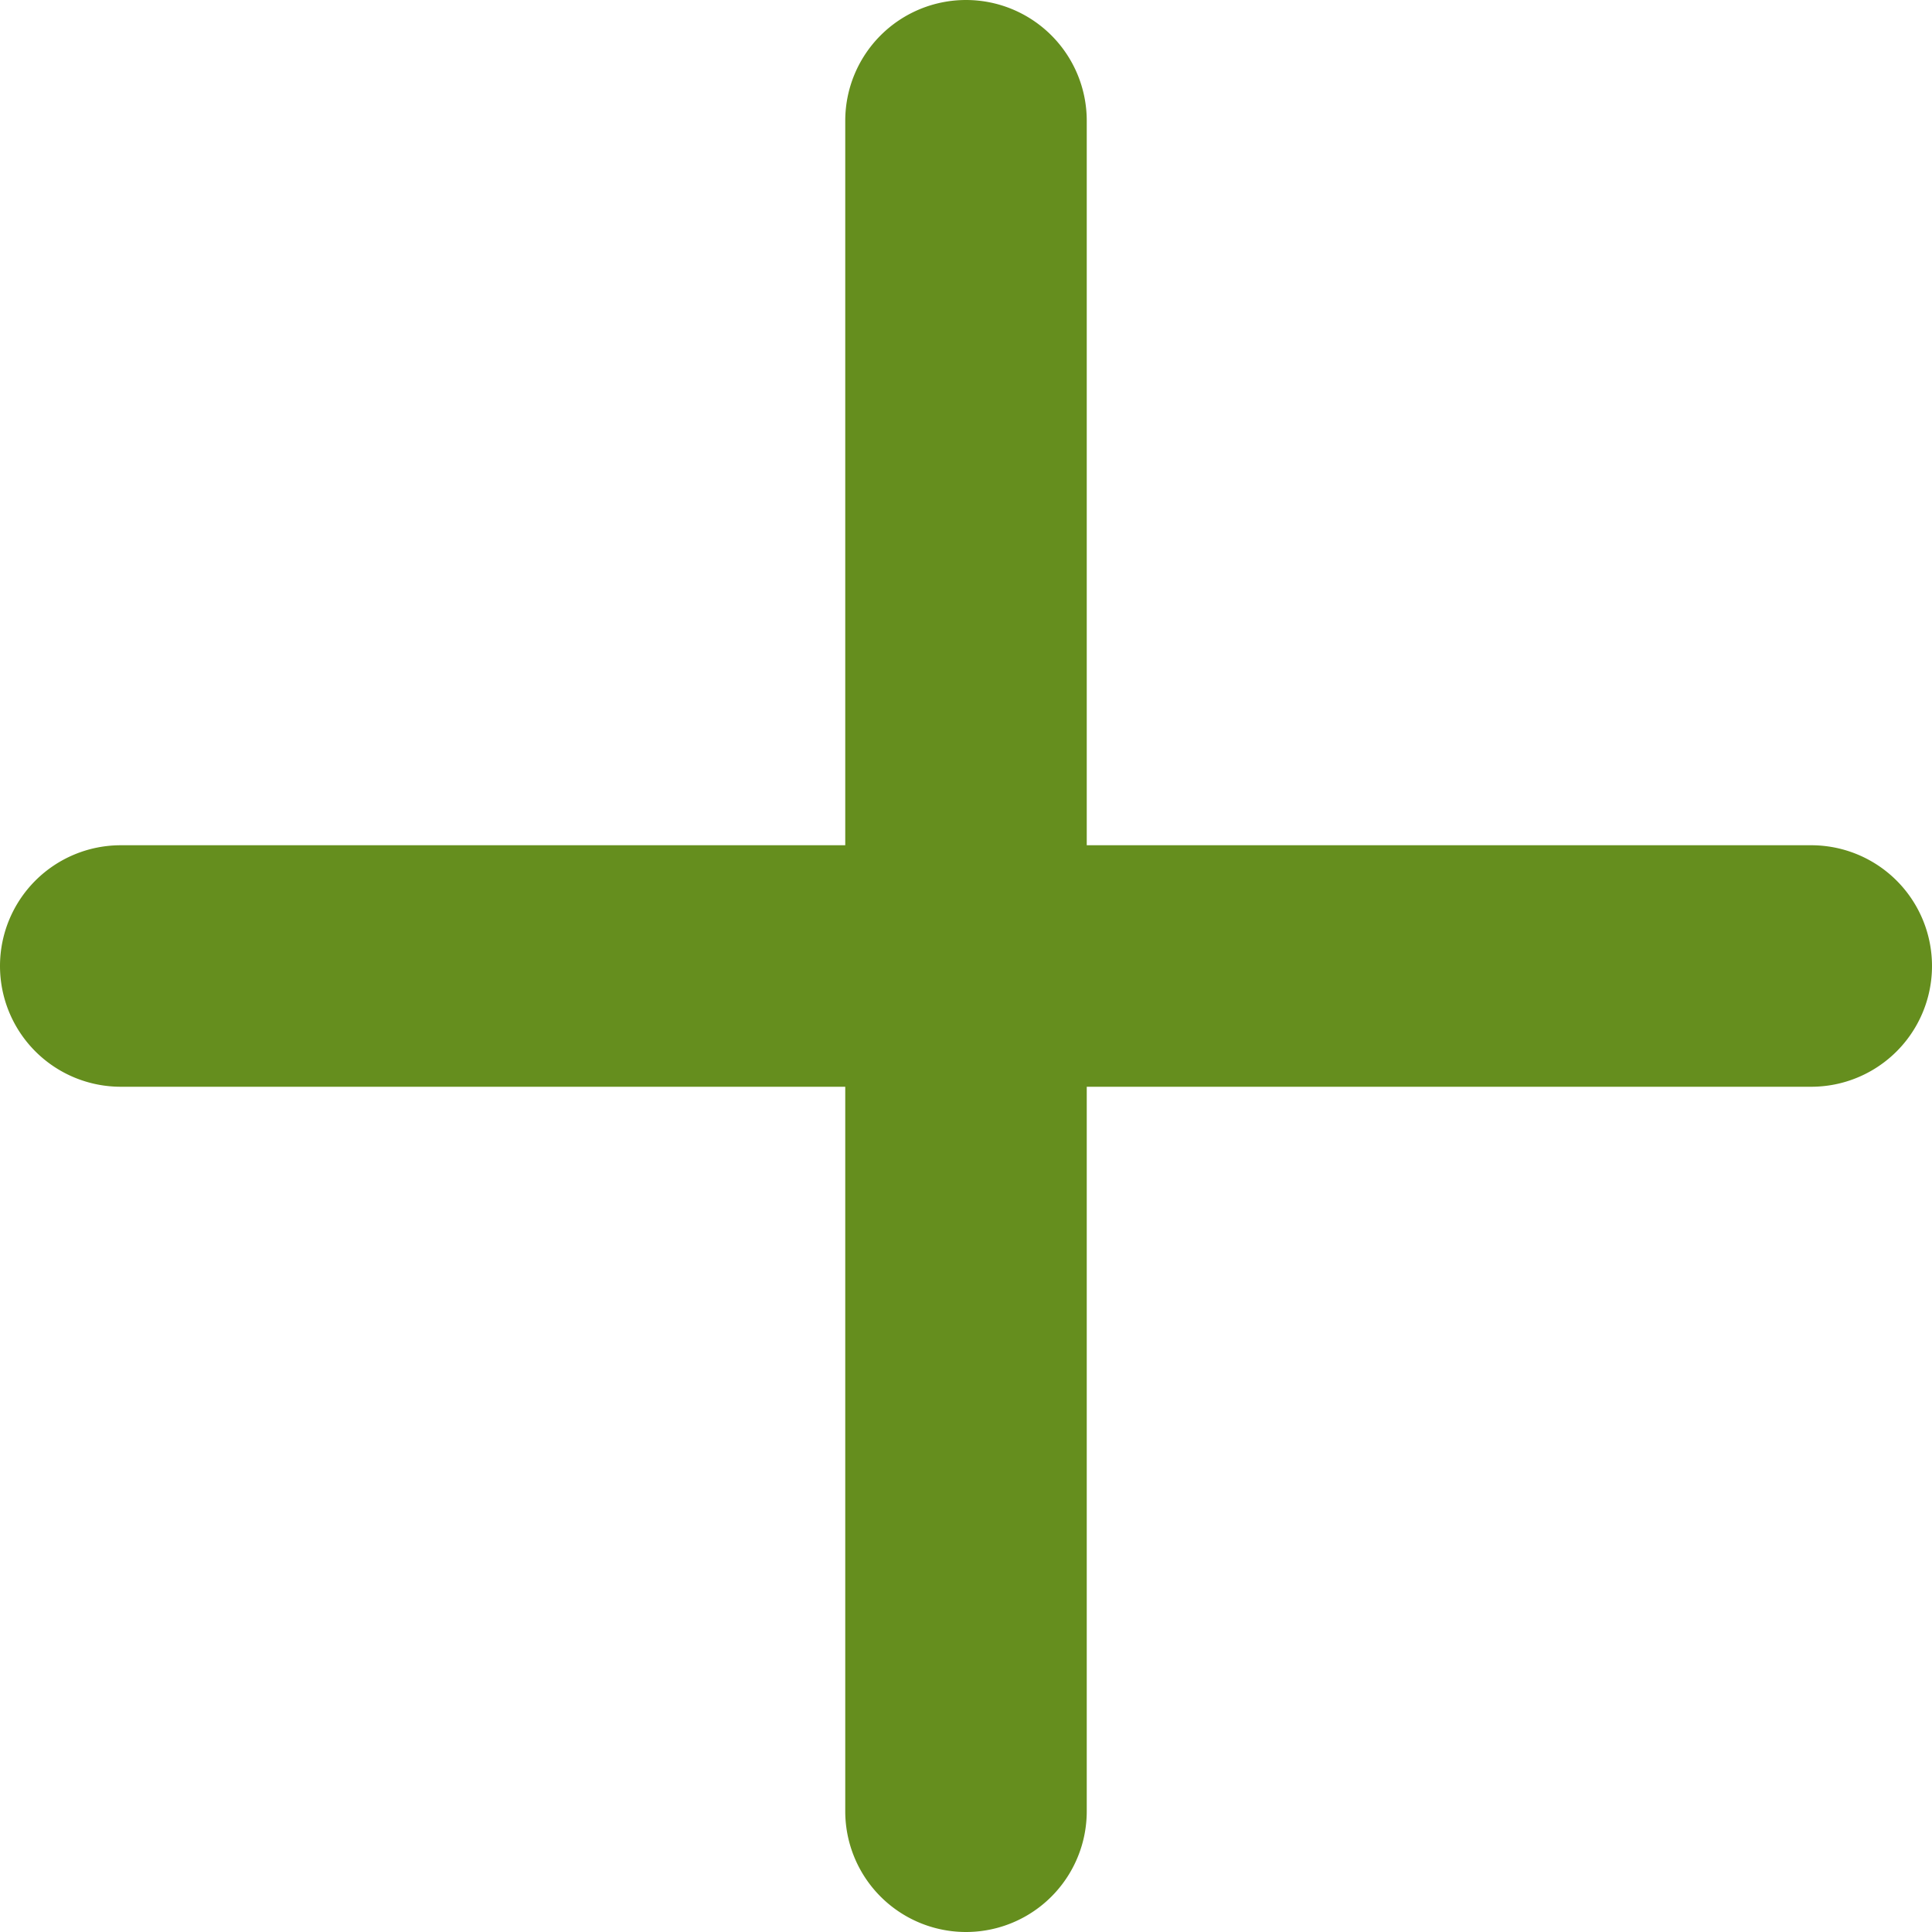
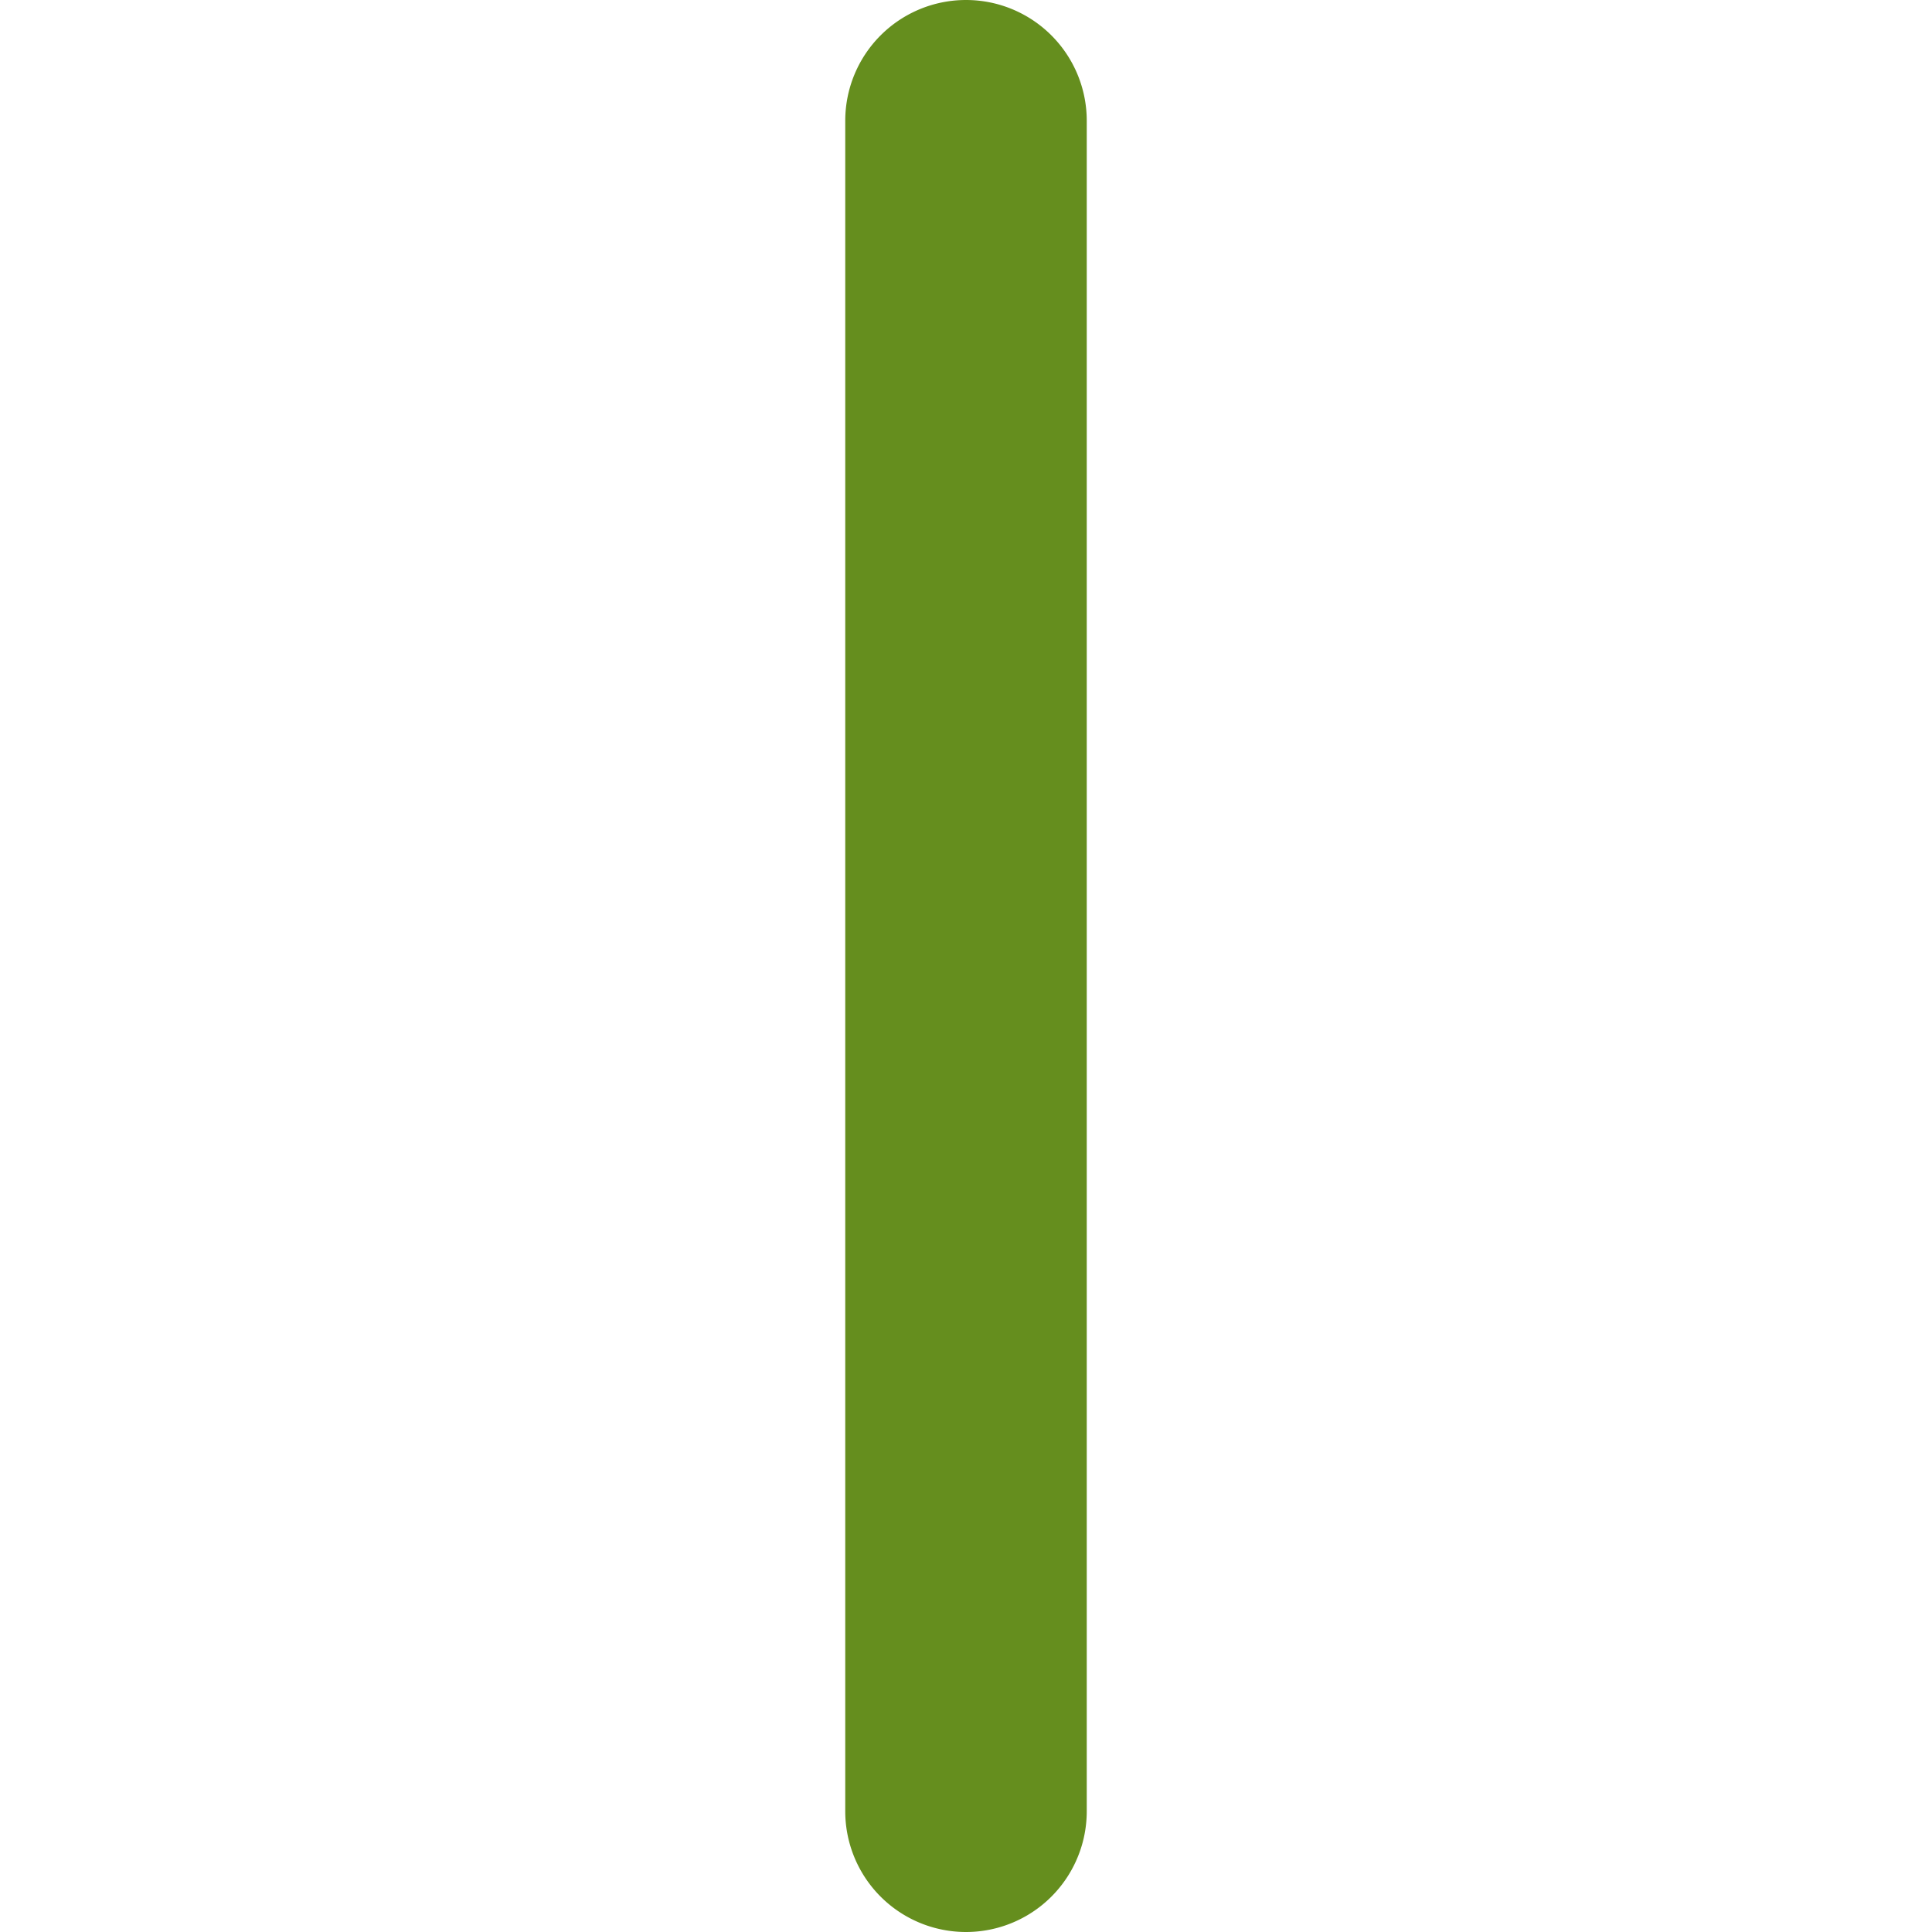
<svg xmlns="http://www.w3.org/2000/svg" width="16" height="16" fill="none">
  <path fill-rule="evenodd" clip-rule="evenodd" d="M8 0a1 1 0 011 1v14a1 1 0 11-2 0V1a1 1 0 011-1z" fill="#658E1E" />
-   <path fill-rule="evenodd" clip-rule="evenodd" d="M0 8a1 1 0 011-1h14a1 1 0 110 2H1a1 1 0 01-1-1z" fill="#658E1E" />
</svg>